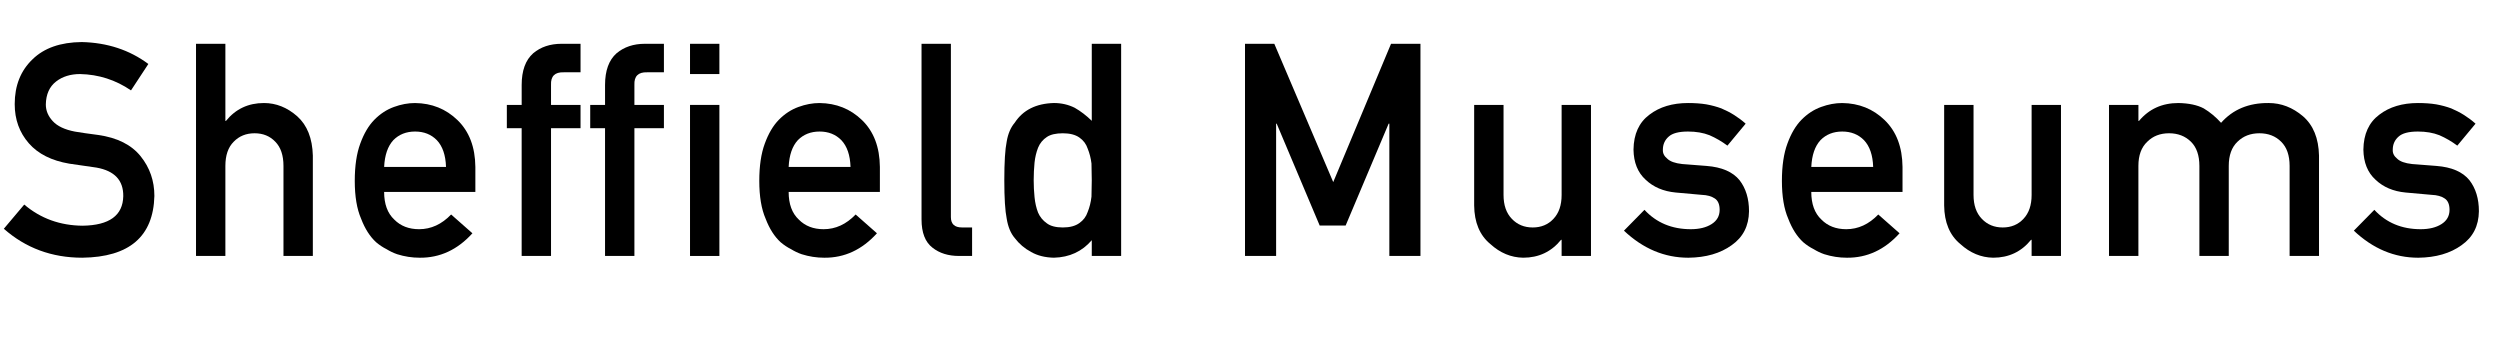
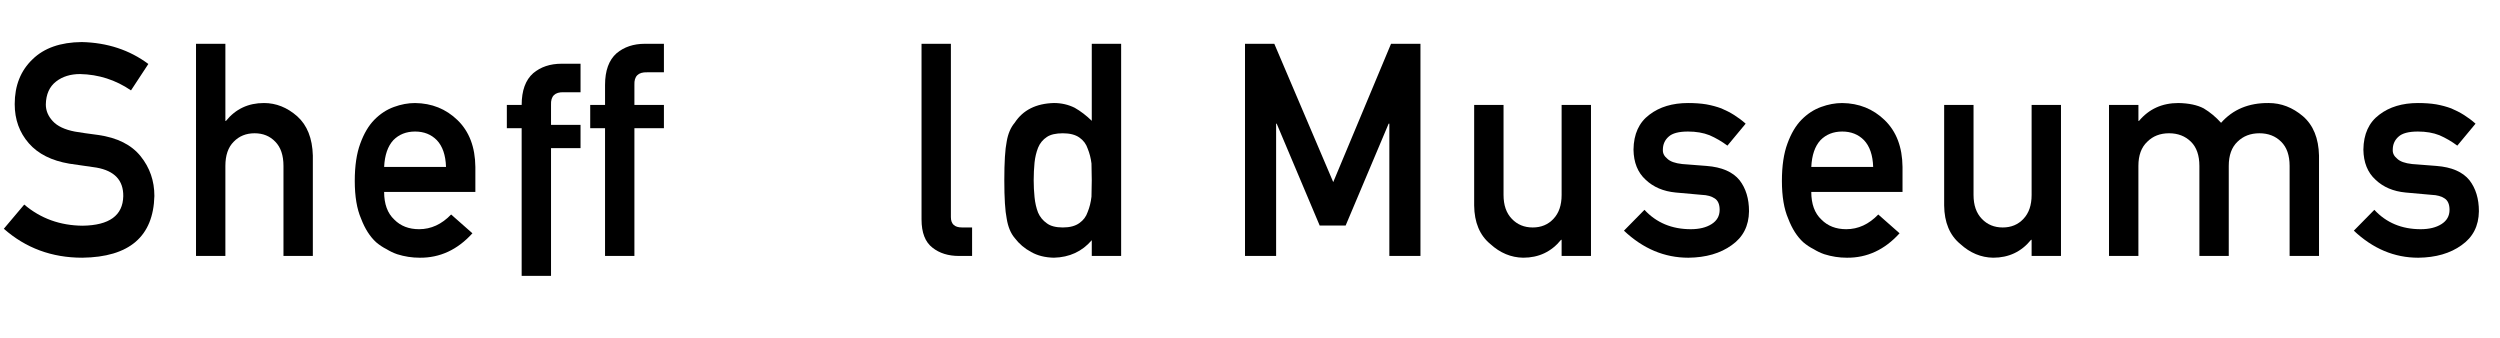
<svg xmlns="http://www.w3.org/2000/svg" version="1.1" id="Layer_1" x="0px" y="0px" viewBox="0 0 2936.09 396.66" style="enable-background:new 0 0 2936.09 396.66;" xml:space="preserve">
  <g>
    <g>
      <path d="M28.47,240.25c19.22,16.33,42.08,24.61,68.59,24.83c31.37-0.45,47.27-12.03,47.71-34.72    c0.23-18.58-10.26-29.76-31.46-33.53c-9.71-1.37-20.37-2.91-31.96-4.62C60.6,188.68,44.82,180.75,34,168.44    c-11.15-12.66-16.72-28.05-16.72-46.18c0-21.78,7-39.34,21-52.68C51.84,56.35,71.08,49.62,96,49.39    c29.99,0.68,56.07,9.26,78.23,25.74l-20.37,31.02c-18.11-12.33-38.04-18.72-59.79-19.18c-11.26,0-20.65,2.91-28.16,8.72    c-7.84,6.05-11.87,15.05-12.09,27.03c0,7.18,2.7,13.68,8.11,19.5c5.41,5.93,14.08,10.03,26,12.32c6.62,1.14,15.67,2.45,27.15,3.93    c22.63,3.19,39.35,11.58,50.17,25.14c10.71,13.34,16.06,28.85,16.06,46.52c-1.21,47.67-29.44,71.84-84.69,72.53    c-35.73,0-66.44-11.33-92.13-34.01L28.47,240.25z" />
      <path d="M230.21,51.44h34.49v90.58h0.66C276.72,128,291.6,121,310.02,121c14.22,0,27.23,5.19,39.03,15.55    c11.69,10.48,17.81,25.86,18.36,46.14v117.92h-34.49V194.86c0-12.43-3.2-21.9-9.6-28.41c-6.29-6.62-14.41-9.93-24.34-9.93    c-9.94,0-18.1,3.31-24.51,9.93c-6.52,6.5-9.77,15.97-9.77,28.41v105.75h-34.49V51.44z" />
      <path d="M451.14,225.4c0,14.25,3.97,25.08,11.93,32.49c7.4,7.53,17.11,11.29,29.15,11.29c14.02,0,26.56-5.76,37.6-17.27    l25.01,22.06c-17.54,19.36-38.17,28.92-61.89,28.7c-9.05,0-17.88-1.37-26.48-4.1c-4.3-1.48-8.49-3.47-12.57-5.98    c-4.3-2.16-8.33-4.84-12.08-8.03c-7.28-6.61-13.18-15.83-17.71-27.69c-4.97-11.39-7.45-26.2-7.45-44.43    c0-17.54,2.15-32.13,6.45-43.75c4.3-11.85,9.82-21.19,16.54-28.03c6.84-6.95,14.5-11.96,23-15.04c8.38-3.08,16.65-4.61,24.82-4.61    c19.63,0.23,36.24,6.89,49.81,20c13.79,13.33,20.79,31.68,21.02,55.04v29.36H451.14z M523.81,196.04    c-0.44-13.85-4.04-24.33-10.78-31.43c-6.64-6.76-15.15-10.13-25.55-10.13c-10.4,0-18.91,3.38-25.55,10.13    c-6.53,7.1-10.12,17.57-10.78,31.43H523.81z" />
-       <path d="M612.67,150.55h-17.42v-27.33h17.42V99.8c0-16.86,4.52-29.28,13.56-37.26c8.82-7.4,19.91-11.11,33.25-11.11h22.33v33.48    h-19.74c-10.41-0.34-15.38,4.58-14.93,14.77v23.53h34.66v27.33h-34.66v150.06h-34.49V150.55z" />
+       <path d="M612.67,150.55h-17.42v-27.33h17.42c0-16.86,4.52-29.28,13.56-37.26c8.82-7.4,19.91-11.11,33.25-11.11h22.33v33.48    h-19.74c-10.41-0.34-15.38,4.58-14.93,14.77v23.53h34.66v27.33h-34.66v150.06h-34.49V150.55z" />
    </g>
    <g>
      <path d="M710.59,150.55h-17.42v-27.33h17.42V99.8c0-16.86,4.52-29.28,13.56-37.26c8.82-7.4,19.91-11.11,33.25-11.11h22.33v33.48    H760c-10.41-0.34-15.38,4.58-14.93,14.77v23.53h34.66v27.33h-34.66v150.06h-34.49V150.55z" />
-       <path d="M810.39,51.44h34.49v35.53h-34.49V51.44z M810.39,123.22h34.49v177.39h-34.49V123.22z" />
-       <path d="M926.22,225.4c0,14.25,3.97,25.08,11.93,32.49c7.4,7.53,17.11,11.29,29.15,11.29c14.02,0,26.56-5.76,37.6-17.27    l25.01,22.06c-17.54,19.36-38.17,28.92-61.89,28.7c-9.05,0-17.88-1.37-26.48-4.1c-4.3-1.48-8.49-3.47-12.57-5.98    c-4.3-2.16-8.33-4.84-12.08-8.03c-7.28-6.61-13.18-15.83-17.71-27.69c-4.97-11.39-7.45-26.2-7.45-44.43    c0-17.54,2.15-32.13,6.45-43.75c4.3-11.85,9.82-21.19,16.54-28.03c6.84-6.95,14.5-11.96,23-15.04c8.38-3.08,16.65-4.61,24.82-4.61    c19.63,0.23,36.24,6.89,49.81,20c13.79,13.33,20.79,31.68,21.02,55.04v29.36H926.22z M998.88,196.04    c-0.44-13.85-4.04-24.33-10.78-31.43c-6.64-6.76-15.15-10.13-25.55-10.13c-10.4,0-18.91,3.38-25.55,10.13    c-6.53,7.1-10.12,17.57-10.78,31.43H998.88z" />
      <path d="M1082.27,51.44h34.49v203.54c0,8.1,4.32,12.14,12.95,12.14h11.95v33.48h-15.38c-12.57,0-22.94-3.23-31.1-9.7    c-8.6-6.58-12.9-17.64-12.9-33.19V51.44z" />
      <path d="M1282.22,282.09c-11.36,13.26-26.19,20.12-44.49,20.57c-10.37-0.23-19.24-2.45-26.63-6.67    c-7.72-4.1-14.17-9.58-19.35-16.42c-4.74-5.59-7.88-13.17-9.43-22.75c-1.87-9.12-2.81-24.17-2.81-45.15    c0-21.32,0.94-36.49,2.81-45.5c1.54-9.12,4.68-16.48,9.43-22.06c9.7-14.85,25.03-22.55,45.98-23.12c8.82,0,16.98,1.87,24.48,5.61    c6.95,3.97,13.62,9.07,20.01,15.3V51.44h34.49v249.17h-34.49V282.09z M1248.27,156.53c-8.17,0-14.41,1.43-18.71,4.29    c-4.75,3.09-8.23,7.32-10.43,12.69c-2.1,5.38-3.48,11.21-4.14,17.49c-0.66,6.75-0.99,13.66-0.99,20.75    c0,6.75,0.33,13.32,0.99,19.72c0.66,6.75,2.04,12.8,4.14,18.18c2.21,5.15,5.69,9.38,10.43,12.69c4.3,3.2,10.54,4.8,18.71,4.8    c8.17,0,14.62-1.71,19.37-5.15c4.75-3.31,8-7.66,9.77-13.03c2.21-5.37,3.7-11.37,4.47-18.01c0.22-6.52,0.33-12.92,0.33-19.21    c0-6.86-0.11-13.43-0.33-19.72c-0.77-6.29-2.26-12.12-4.47-17.49c-1.77-5.37-5.02-9.72-9.77-13.03    C1262.9,158.19,1256.44,156.53,1248.27,156.53z" />
      <path d="M1462.16,51.44h34.44l69.2,162.42l67.88-162.42h34.56v249.17h-36.54V145.22h-0.83l-50.51,119.67h-30.47l-50.51-119.67    h-0.66v155.39h-36.54V51.44z" />
      <path d="M1731.32,123.22h34.49v105.75c0,11.98,3.25,21.34,9.77,28.07c6.4,6.73,14.57,10.1,24.5,10.1c9.93,0,18.05-3.36,24.34-10.1    c6.4-6.73,9.6-16.09,9.6-28.07V123.22h34.49v177.39h-34.49v-18.97h-0.66c-11.36,14.01-26.19,21.02-44.49,21.02    c-14.22-0.23-27.07-5.57-38.54-16.04c-12.46-10.23-18.8-25.36-19.02-45.37V123.22z" />
      <path d="M1931.31,246.43c14.05,15.17,32.2,22.75,54.44,22.75c9.96,0,18.09-1.99,24.4-5.98c6.31-3.99,9.46-9.57,9.46-16.75    c0-6.38-1.88-10.82-5.64-13.33c-3.87-2.62-9.01-4.05-15.42-4.28l-30.52-2.73c-14.48-1.37-26.26-6.38-35.33-15.04    c-9.29-8.43-14.04-20.22-14.26-35.38c0.22-18.23,6.46-31.9,18.72-41.02c11.93-9.12,27.06-13.67,45.39-13.67    c7.95,0,15.07,0.51,21.37,1.54c6.29,1.14,12.2,2.73,17.73,4.78c10.6,4.44,20.1,10.42,28.5,17.93l-21.4,25.79    c-6.64-4.95-13.66-9.03-21.07-12.25c-7.3-2.87-15.7-4.31-25.22-4.31c-10.84,0-18.41,2-22.73,5.99c-4.53,3.99-6.8,9.13-6.8,15.4    c-0.23,3.99,1.48,7.47,5.14,10.44c3.32,3.31,9.18,5.42,17.58,6.33l28.53,2.22c17.91,1.37,30.85,6.96,38.81,16.77    c7.41,9.58,11.11,21.73,11.11,36.45c-0.22,17.23-7.01,30.52-20.37,39.87c-13.25,9.58-30.2,14.49-50.84,14.72    c-28.04,0-53.26-10.59-75.67-31.77L1931.31,246.43z" />
      <path d="M2127.24,225.4c0,14.25,3.97,25.08,11.92,32.49c7.4,7.53,17.11,11.29,29.15,11.29c14.02,0,26.56-5.76,37.6-17.27    l25.01,22.06c-17.54,19.36-38.17,28.92-61.89,28.7c-9.05,0-17.88-1.37-26.48-4.1c-4.3-1.48-8.49-3.47-12.57-5.98    c-4.3-2.16-8.33-4.84-12.08-8.03c-7.28-6.61-13.18-15.83-17.71-27.69c-4.97-11.39-7.45-26.2-7.45-44.43    c0-17.54,2.15-32.13,6.45-43.75c4.3-11.85,9.82-21.19,16.55-28.03c6.84-6.95,14.5-11.96,23-15.04c8.38-3.08,16.66-4.61,24.82-4.61    c19.63,0.23,36.24,6.89,49.81,20c13.79,13.33,20.79,31.68,21.02,55.04v29.36H2127.24z M2199.91,196.04    c-0.44-13.85-4.04-24.33-10.78-31.43c-6.64-6.76-15.15-10.13-25.55-10.13c-10.4,0-18.91,3.38-25.55,10.13    c-6.53,7.1-10.12,17.57-10.78,31.43H2199.91z" />
      <path d="M2283.3,123.22h34.49v105.75c0,11.98,3.25,21.34,9.77,28.07c6.4,6.73,14.57,10.1,24.5,10.1c9.93,0,18.05-3.36,24.34-10.1    c6.4-6.73,9.6-16.09,9.6-28.07V123.22h34.49v177.39H2386v-18.97h-0.66c-11.36,14.01-26.19,21.02-44.49,21.02    c-14.22-0.23-27.07-5.57-38.54-16.04c-12.46-10.23-18.8-25.36-19.02-45.37V123.22z" />
      <path d="M2476.89,123.22h34.55v18.8h0.66c11.74-14.01,27.17-21.02,46.32-21.02c12.3,0.23,22.22,2.34,29.74,6.32    c7.4,4.44,14.18,10.08,20.34,16.92c13.9-15.72,32.53-23.47,55.89-23.24c14.7,0,28.14,5.19,40.33,15.55    c12.08,10.48,18.34,25.86,18.8,46.14v117.92H2689V194.86c0-12.43-3.31-21.9-9.91-28.41c-6.61-6.62-15.13-9.93-25.56-9.93    c-10.44,0-19.01,3.31-25.74,9.93c-6.84,6.5-10.26,15.97-10.26,28.41v105.75h-34.49V194.86c0-12.43-3.31-21.9-9.91-28.41    c-6.72-6.62-15.3-9.93-25.73-9.93s-18.95,3.31-25.56,9.93c-6.96,6.5-10.43,15.97-10.43,28.41v105.75h-34.52V123.22z" />
      <path d="M2788.51,246.43c14.05,15.17,32.2,22.75,54.44,22.75c9.96,0,18.09-1.99,24.4-5.98c6.31-3.99,9.46-9.57,9.46-16.75    c0-6.38-1.88-10.82-5.64-13.33c-3.87-2.62-9.01-4.05-15.42-4.28l-30.52-2.73c-14.48-1.37-26.26-6.38-35.33-15.04    c-9.29-8.43-14.04-20.22-14.26-35.38c0.22-18.23,6.46-31.9,18.72-41.02c11.93-9.12,27.06-13.67,45.39-13.67    c7.95,0,15.07,0.51,21.37,1.54c6.29,1.14,12.2,2.73,17.73,4.78c10.6,4.44,20.1,10.42,28.5,17.93l-21.4,25.79    c-6.64-4.95-13.66-9.03-21.07-12.25c-7.3-2.87-15.7-4.31-25.22-4.31c-10.84,0-18.41,2-22.73,5.99c-4.53,3.99-6.8,9.13-6.8,15.4    c-0.23,3.99,1.48,7.47,5.14,10.44c3.32,3.31,9.18,5.42,17.58,6.33l28.53,2.22c17.91,1.37,30.85,6.96,38.81,16.77    c7.41,9.58,11.11,21.73,11.11,36.45c-0.22,17.23-7.01,30.52-20.37,39.87c-13.25,9.58-30.2,14.49-50.84,14.72    c-28.04,0-53.26-10.59-75.67-31.77L2788.51,246.43z" />
    </g>
  </g>
</svg>